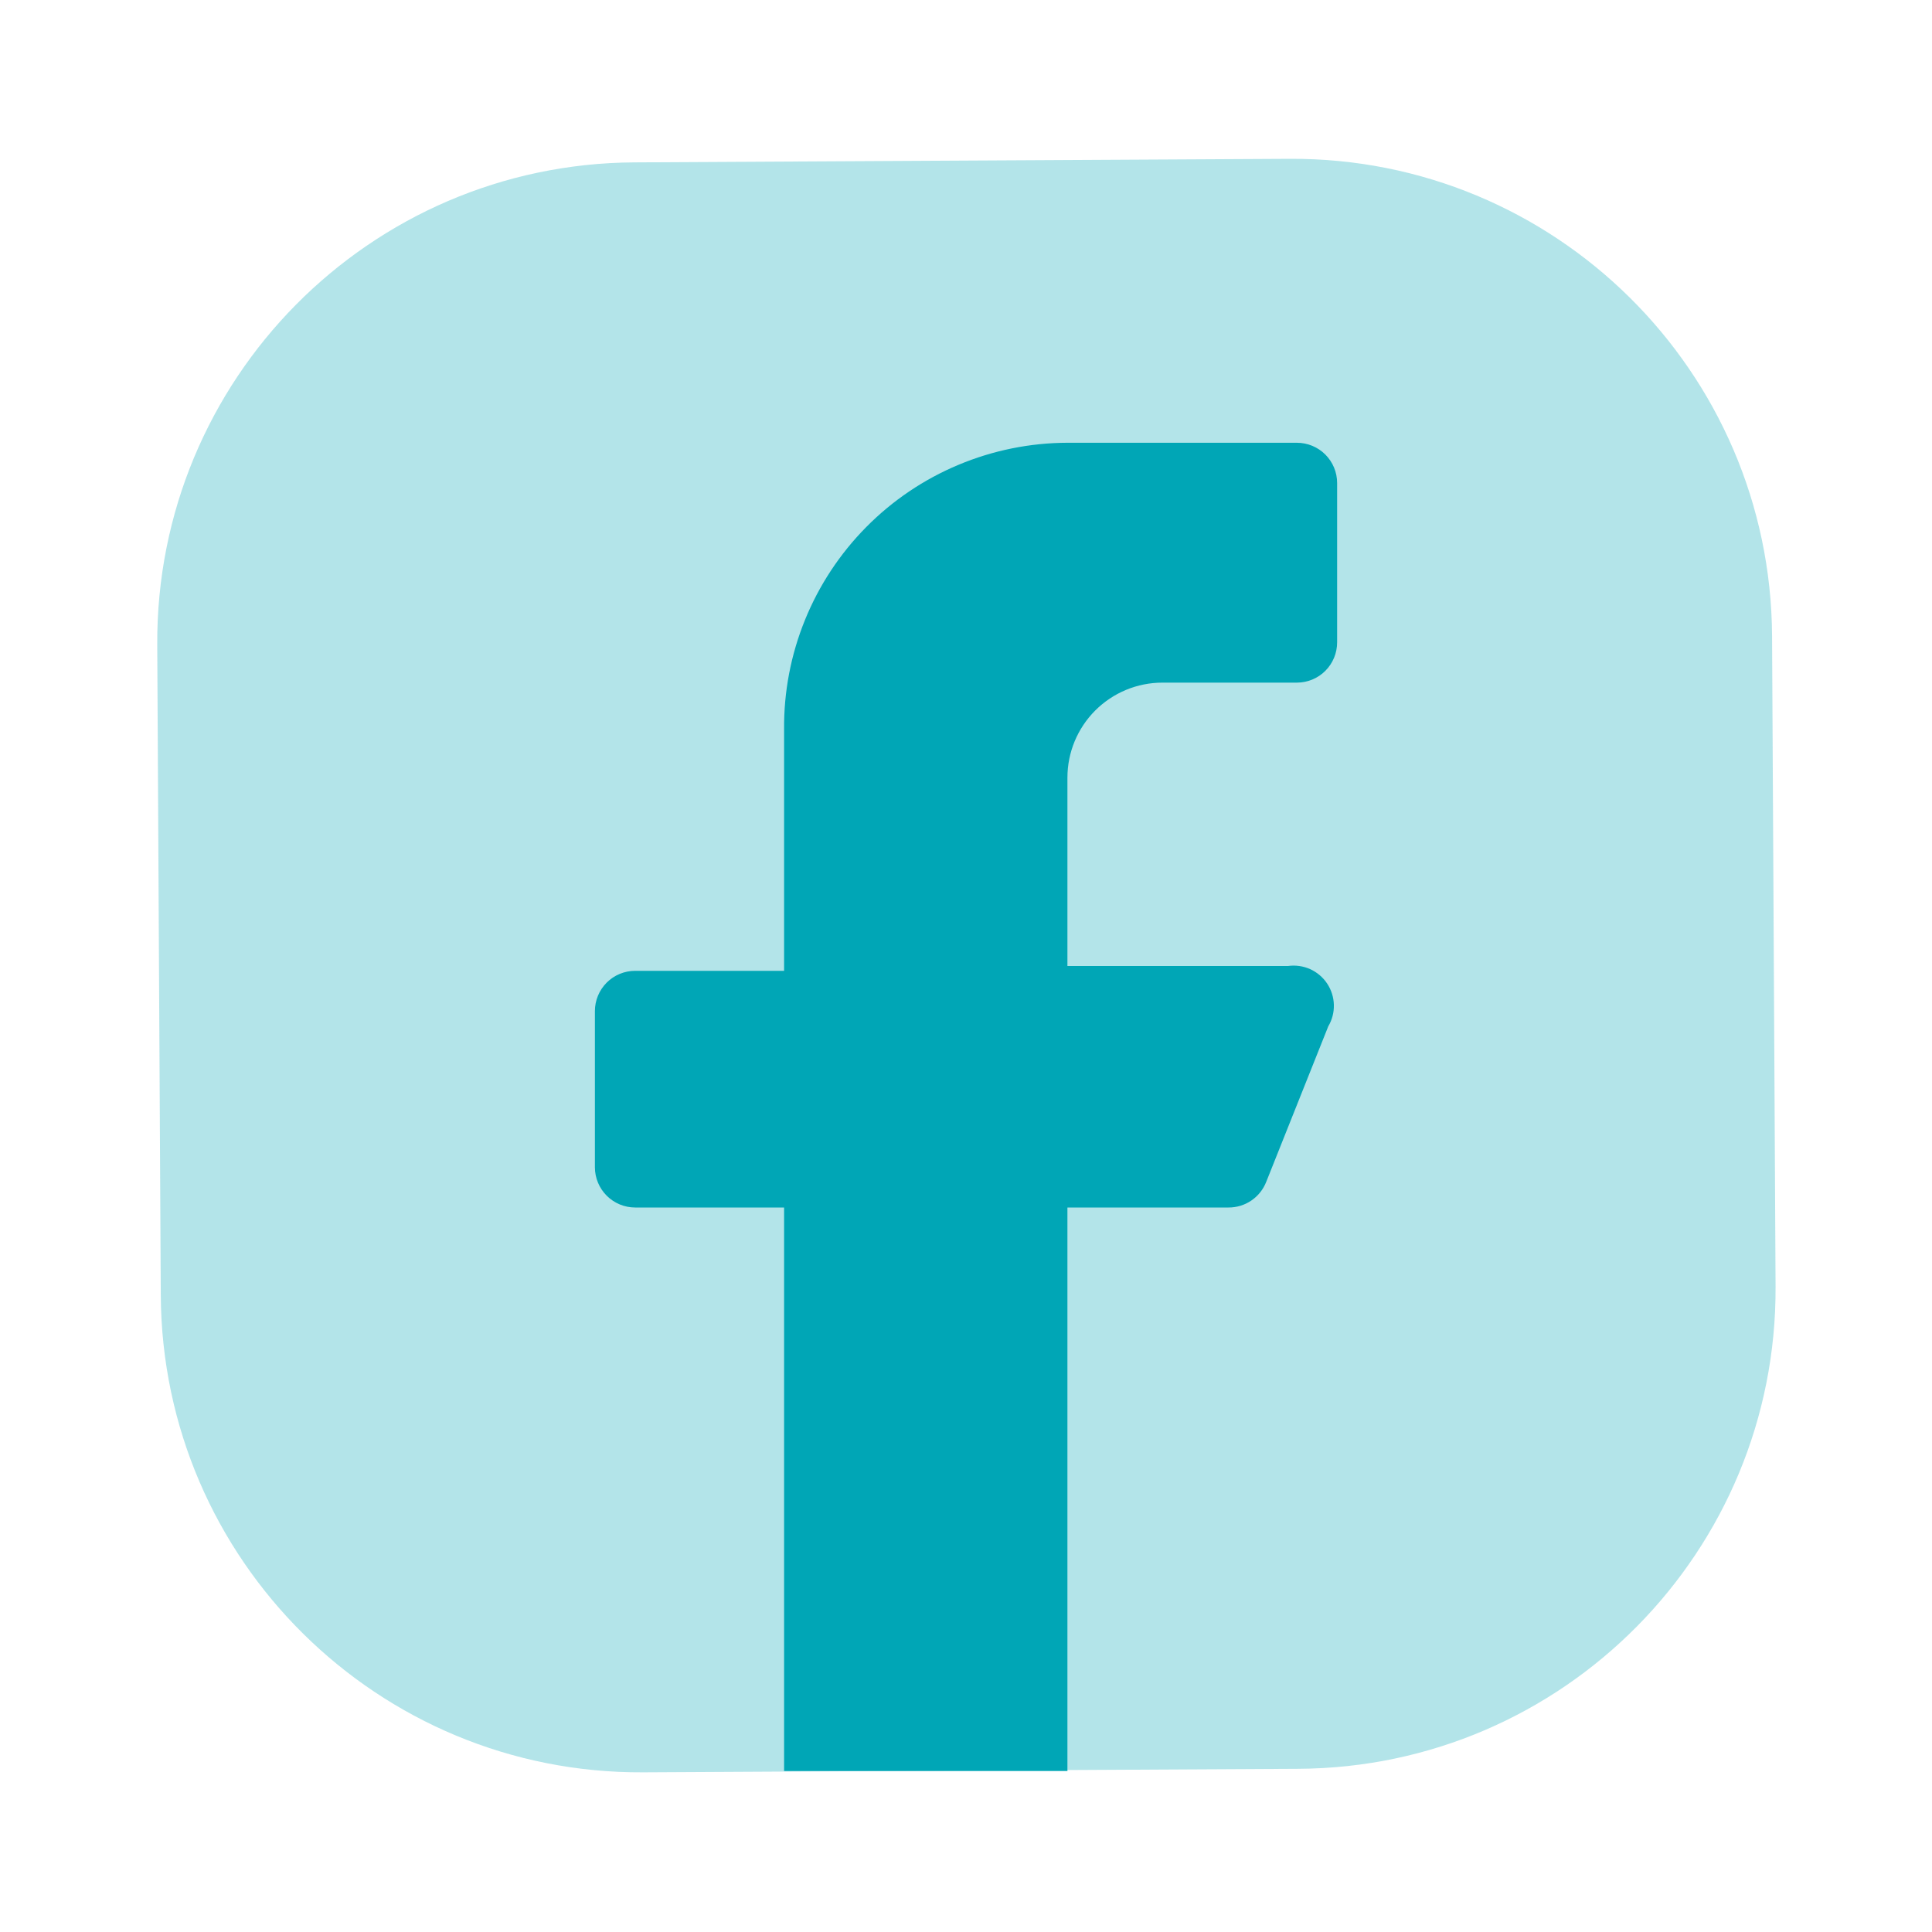
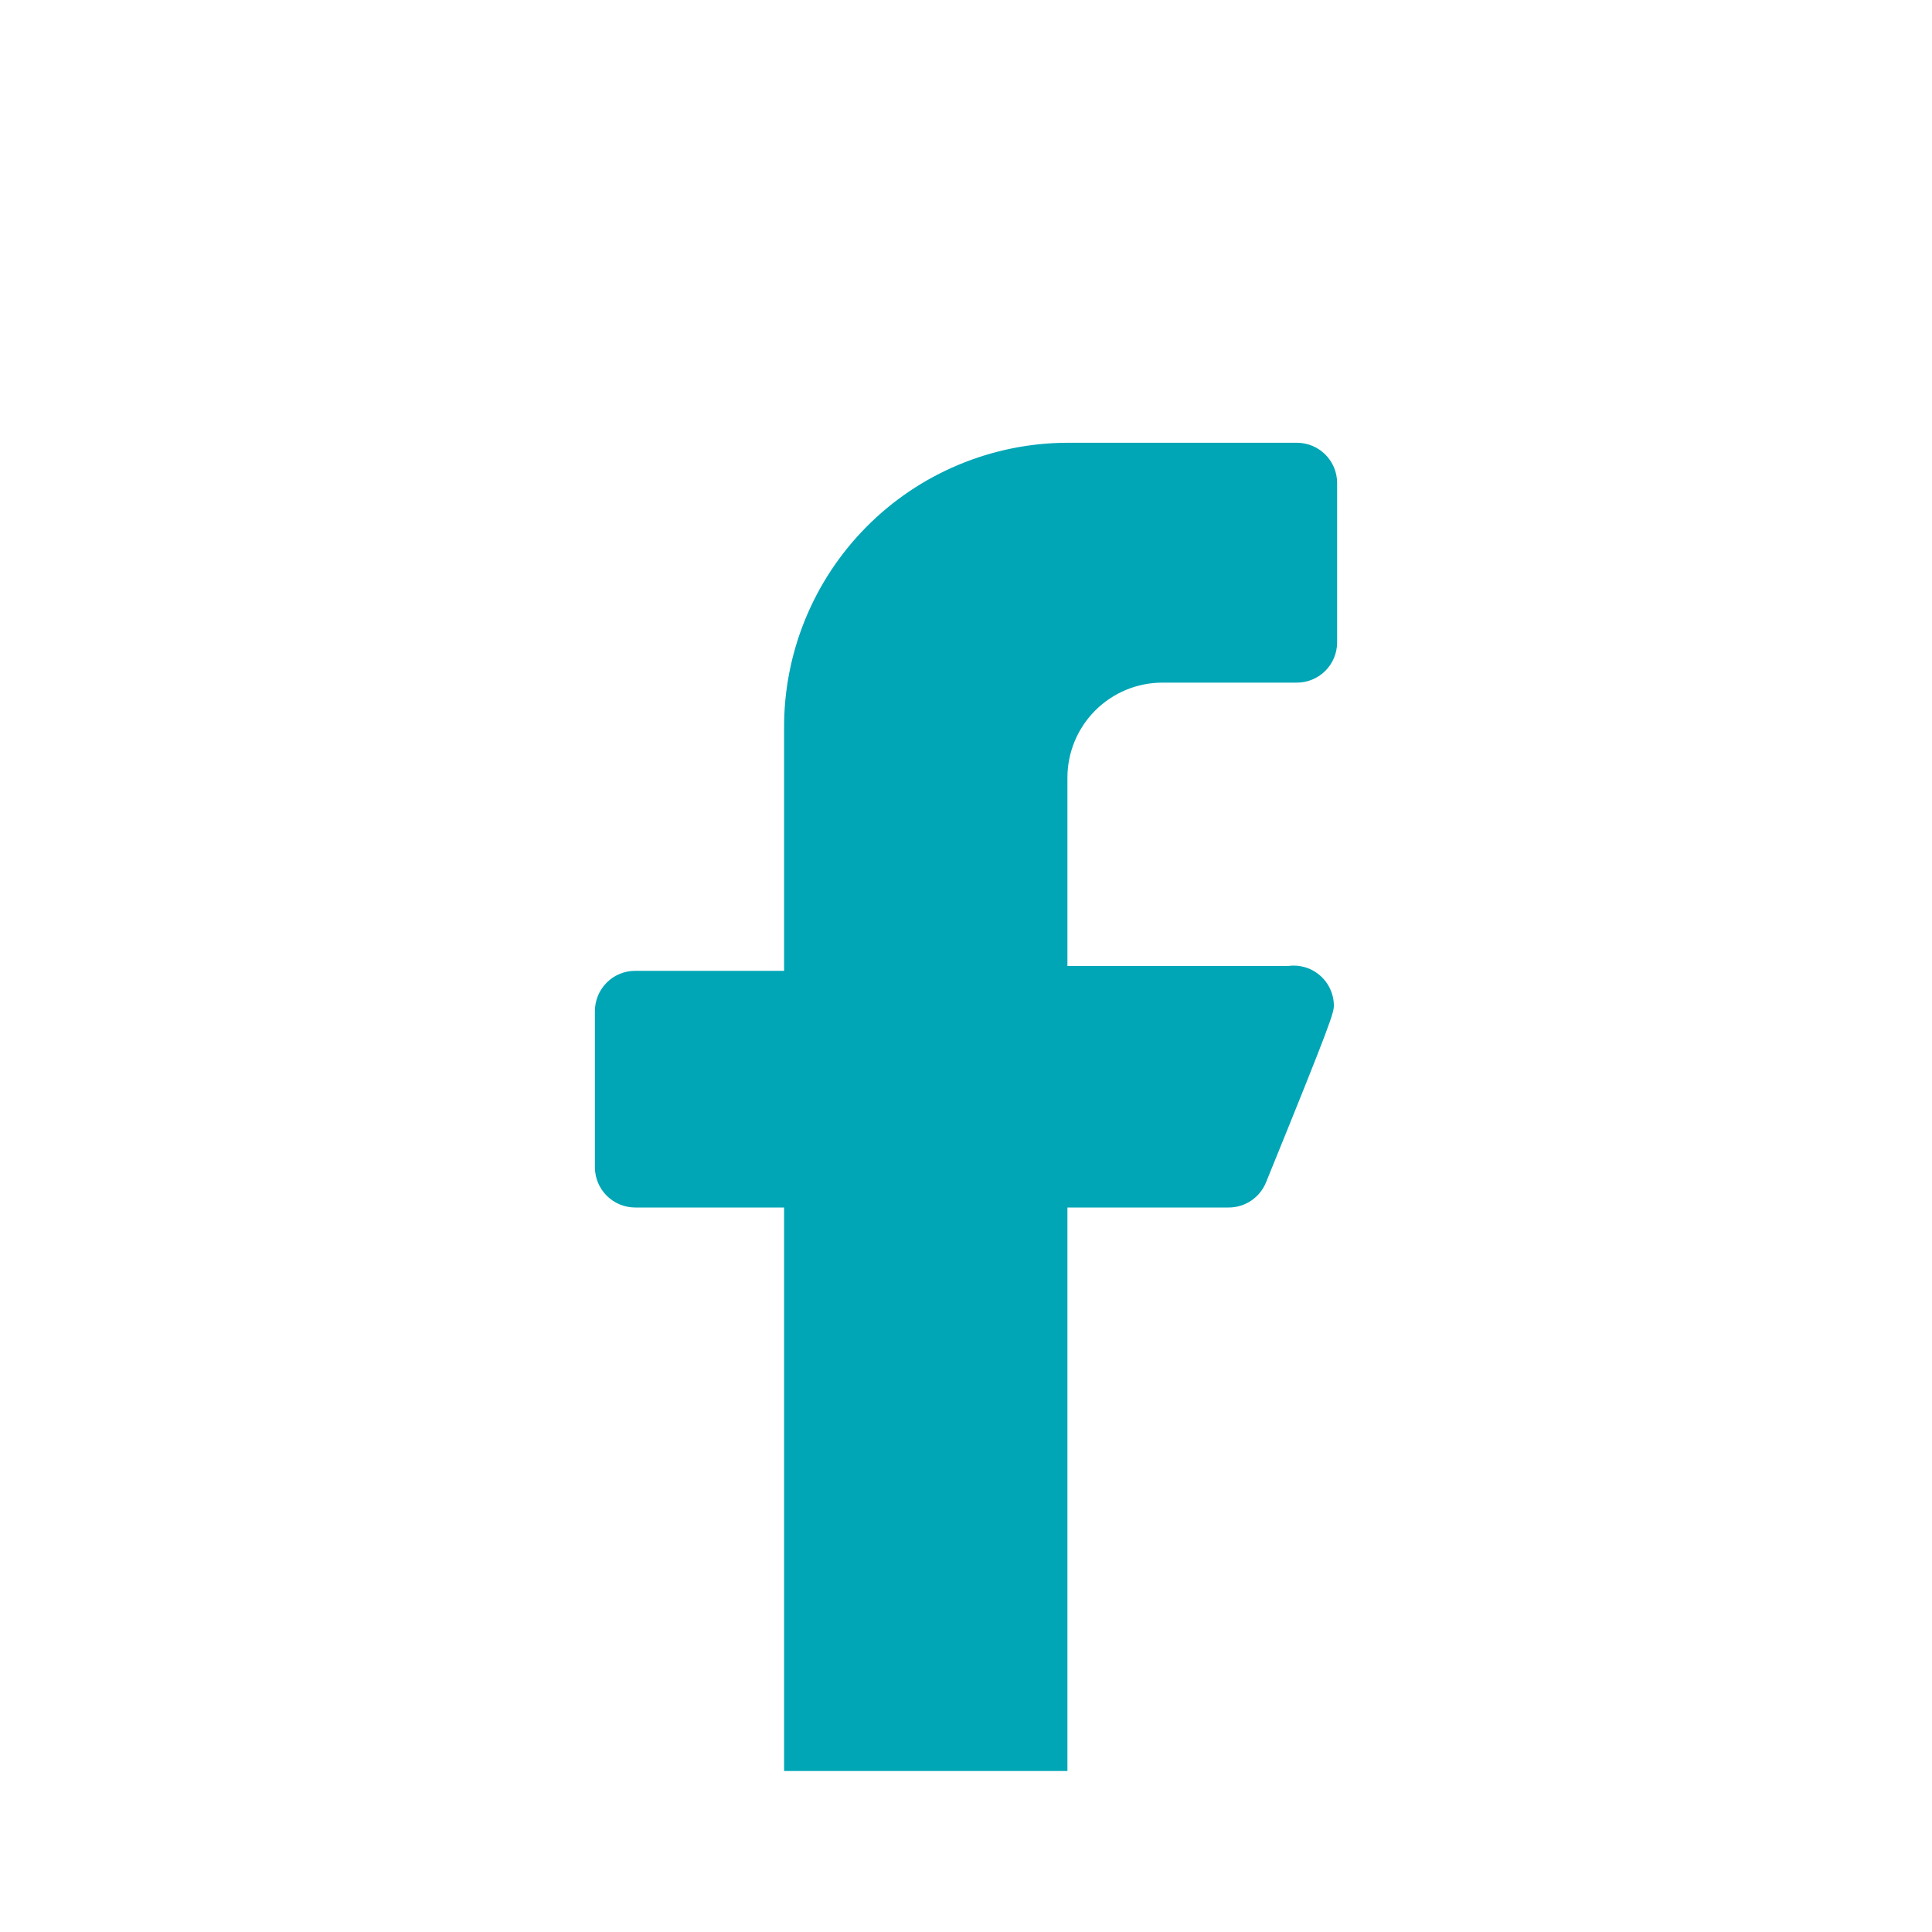
<svg xmlns="http://www.w3.org/2000/svg" width="64" height="64" viewBox="0 0 64 64" fill="none">
-   <path opacity="0.3" d="M42.722 5.261L21.016 5.379C12.239 5.426 5.162 12.58 5.209 21.358L5.326 42.904C5.373 51.682 12.527 58.759 21.305 58.711L43.011 58.594C51.789 58.547 58.866 51.392 58.818 42.615L58.702 21.069C58.654 12.291 51.5 5.214 42.722 5.261Z" fill="#00A6B6" />
-   <path d="M42.667 32H35.36V25.76C35.36 24.925 35.692 24.125 36.282 23.535C36.872 22.945 37.672 22.613 38.507 22.613H42.96C43.314 22.613 43.653 22.473 43.903 22.223C44.153 21.973 44.294 21.634 44.294 21.28V16C44.294 15.646 44.153 15.307 43.903 15.057C43.653 14.807 43.314 14.667 42.96 14.667H35.36C34.12 14.67 32.892 14.919 31.748 15.399C30.603 15.878 29.565 16.579 28.693 17.462C27.821 18.344 27.131 19.39 26.665 20.539C26.198 21.689 25.963 22.919 25.974 24.16V32.16H21.04C20.687 32.16 20.348 32.3 20.098 32.55C19.848 32.801 19.707 33.14 19.707 33.493V38.667C19.707 39.02 19.848 39.359 20.098 39.609C20.348 39.859 20.687 40 21.04 40H25.974V58.667H35.36V40H40.694C40.965 40.002 41.23 39.921 41.453 39.769C41.677 39.616 41.849 39.399 41.947 39.147L44 34C44.128 33.784 44.193 33.536 44.186 33.285C44.179 33.034 44.102 32.79 43.963 32.581C43.823 32.372 43.628 32.206 43.399 32.103C43.169 32.001 42.916 31.965 42.667 32Z" fill="#00A6B6" />
+   <path d="M42.667 32H35.36V25.76C35.36 24.925 35.692 24.125 36.282 23.535C36.872 22.945 37.672 22.613 38.507 22.613H42.96C43.314 22.613 43.653 22.473 43.903 22.223C44.153 21.973 44.294 21.634 44.294 21.28V16C44.294 15.646 44.153 15.307 43.903 15.057C43.653 14.807 43.314 14.667 42.96 14.667H35.36C34.12 14.67 32.892 14.919 31.748 15.399C30.603 15.878 29.565 16.579 28.693 17.462C27.821 18.344 27.131 19.39 26.665 20.539C26.198 21.689 25.963 22.919 25.974 24.16V32.16H21.04C20.687 32.16 20.348 32.3 20.098 32.55C19.848 32.801 19.707 33.14 19.707 33.493V38.667C19.707 39.02 19.848 39.359 20.098 39.609C20.348 39.859 20.687 40 21.04 40H25.974V58.667H35.36V40H40.694C40.965 40.002 41.23 39.921 41.453 39.769C41.677 39.616 41.849 39.399 41.947 39.147C44.128 33.784 44.193 33.536 44.186 33.285C44.179 33.034 44.102 32.79 43.963 32.581C43.823 32.372 43.628 32.206 43.399 32.103C43.169 32.001 42.916 31.965 42.667 32Z" fill="#00A6B6" />
</svg>